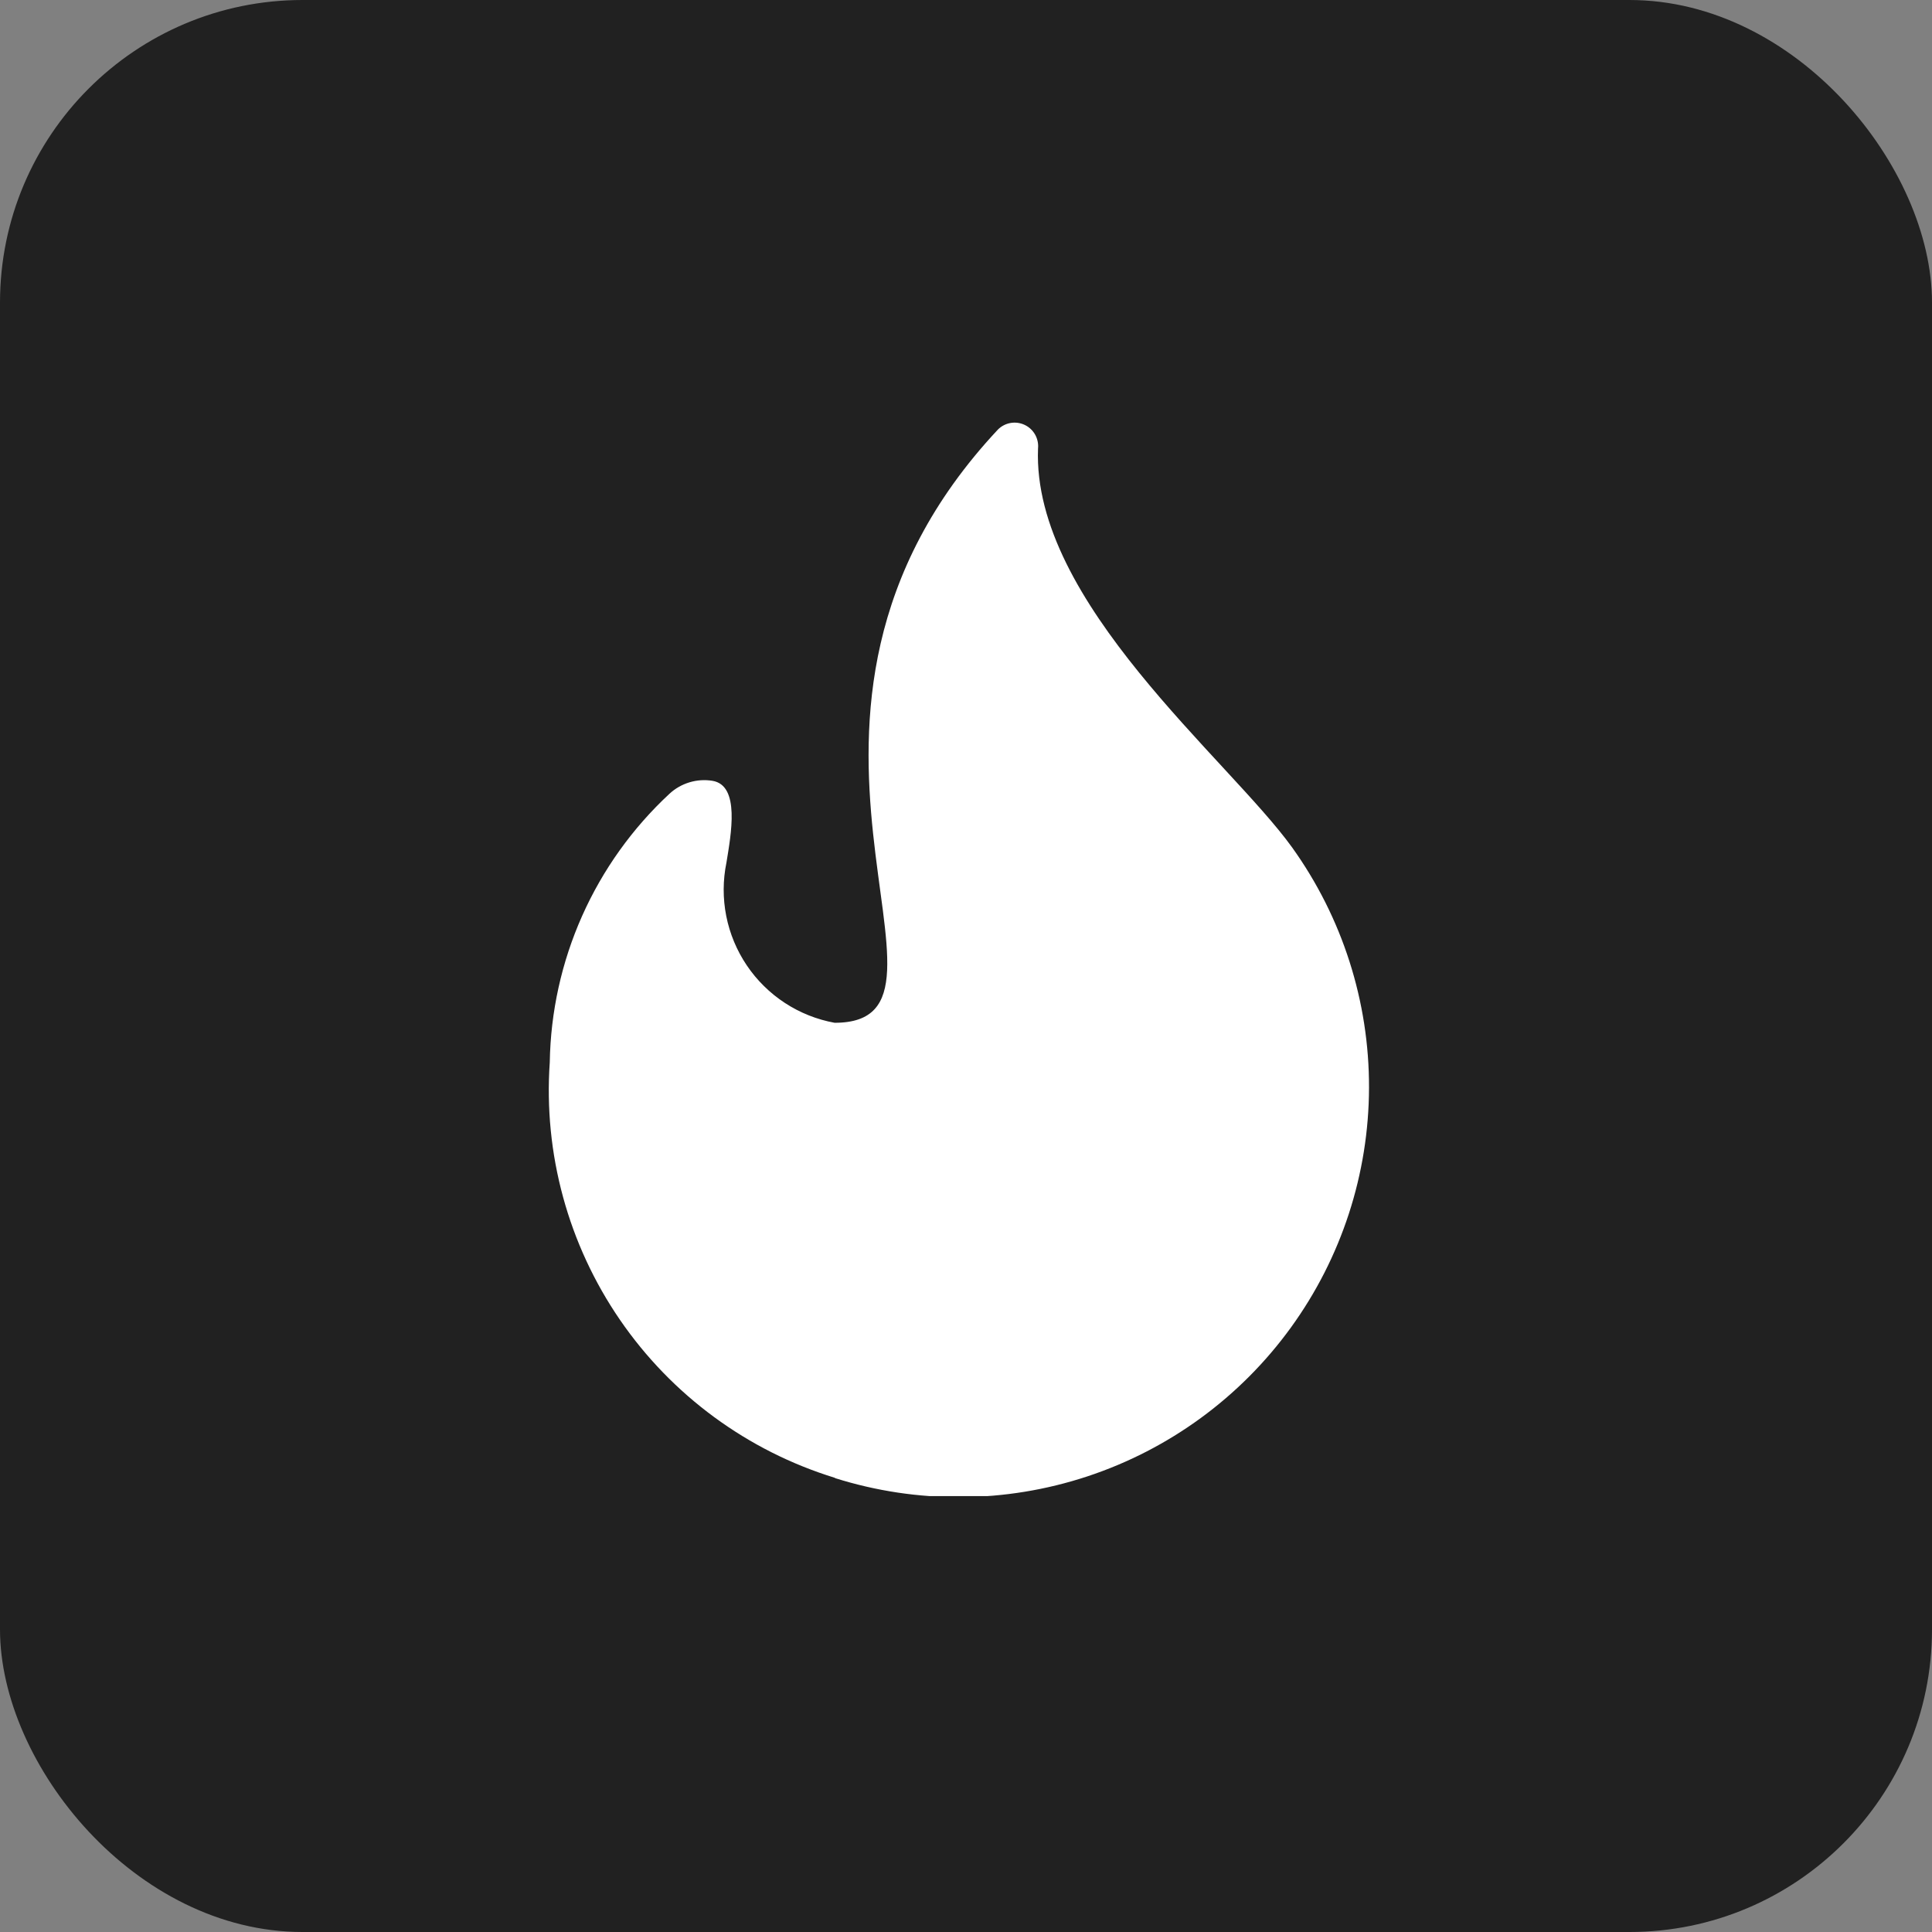
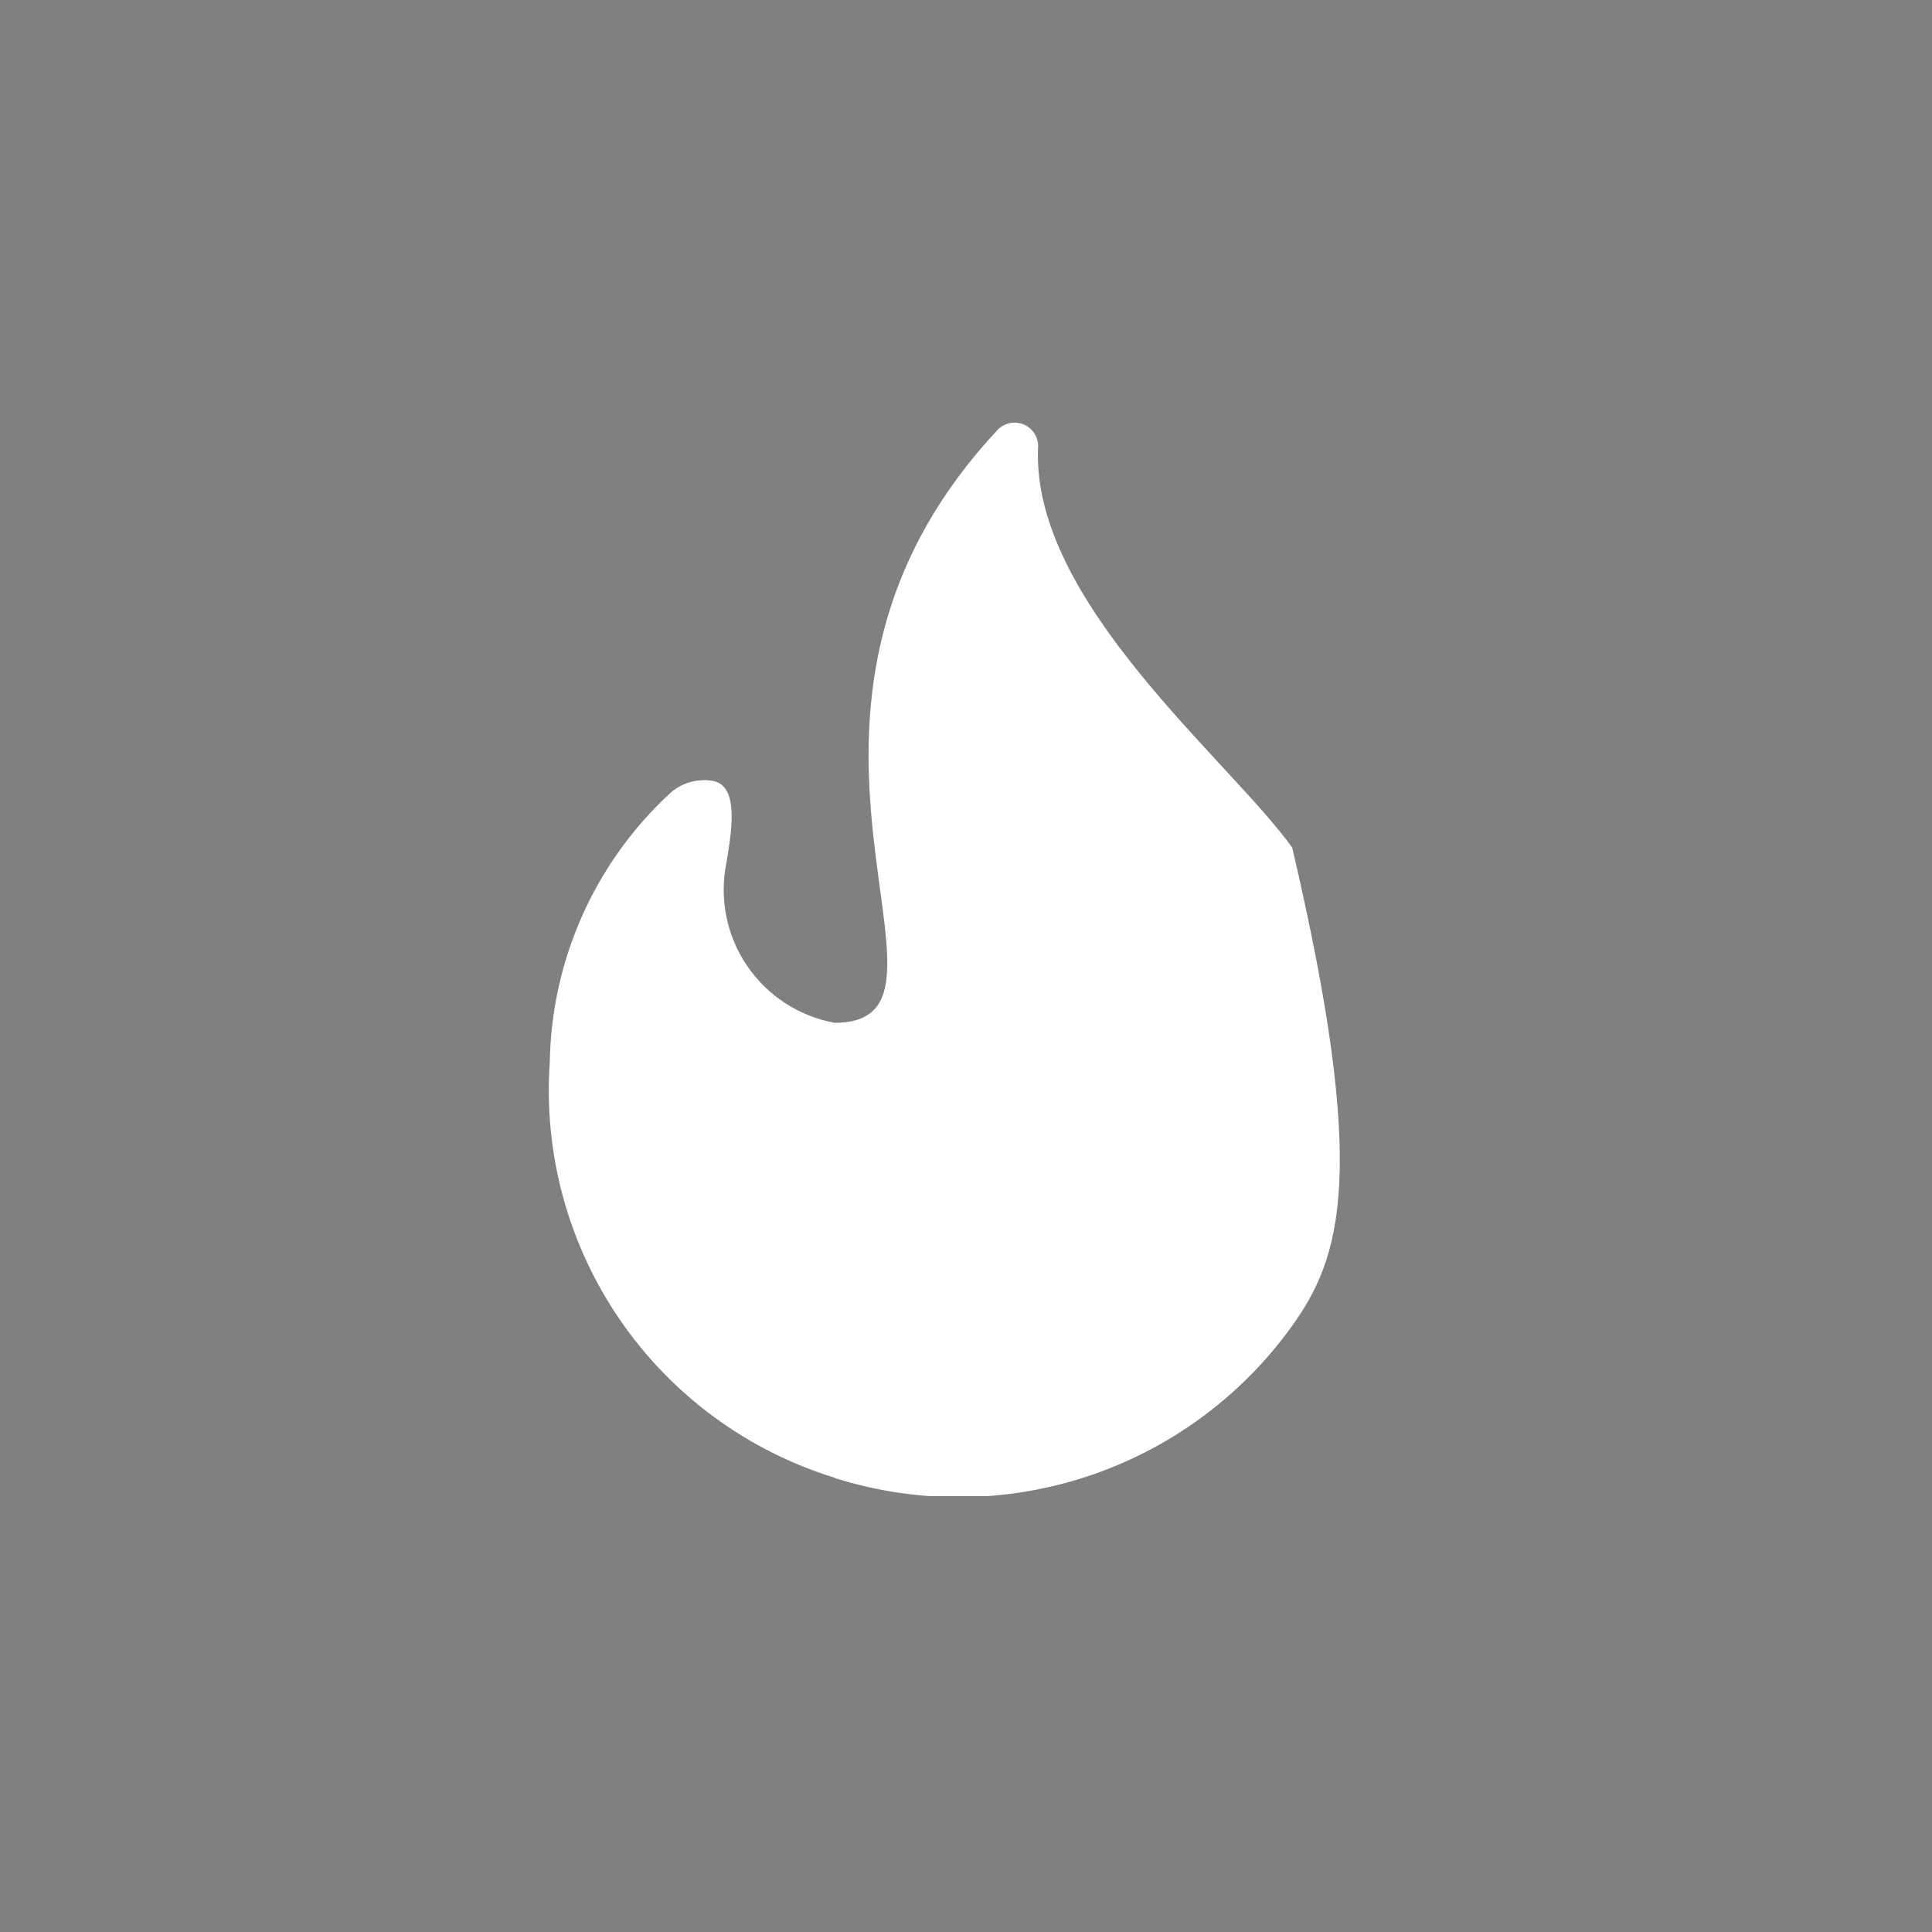
<svg xmlns="http://www.w3.org/2000/svg" width="140" height="140" viewBox="0 0 140 140" fill="none">
  <rect x="0" y="0" width="140" height="140" fill="#808080" stroke="none" />
-   <rect width="140" height="140" rx="21.927" fill="#212121" />
  <g clip-path="url(#clip0_1090_4660)">
-     <path d="M60.503 107.09C54.167 105.141 48.676 101.105 44.924 95.639C41.172 90.173 39.379 83.598 39.838 76.984C39.897 73.324 40.695 69.713 42.184 66.369C43.674 63.025 45.824 60.017 48.506 57.525C48.919 57.141 49.415 56.856 49.956 56.692C50.496 56.528 51.067 56.49 51.624 56.58C53.648 56.908 52.97 60.472 52.642 62.501C52.379 63.78 52.373 65.098 52.627 66.379C52.88 67.659 53.387 68.876 54.117 69.958C54.847 71.04 55.786 71.965 56.879 72.679C57.972 73.393 59.197 73.881 60.481 74.115C71.6 74.115 52.853 51.921 72.312 31.128C72.561 30.878 72.88 30.712 73.228 30.651C73.575 30.59 73.932 30.639 74.25 30.789C74.569 30.939 74.833 31.185 75.007 31.491C75.18 31.798 75.255 32.151 75.22 32.501C74.775 43.62 89.041 55.029 93.634 61.411C97.272 66.486 99.221 72.577 99.204 78.822C99.188 85.066 97.207 91.147 93.541 96.202C89.876 101.258 84.713 105.031 78.783 106.988C72.853 108.946 66.458 108.987 60.503 107.107V107.09Z" fill="white" />
+     <path d="M60.503 107.09C54.167 105.141 48.676 101.105 44.924 95.639C41.172 90.173 39.379 83.598 39.838 76.984C39.897 73.324 40.695 69.713 42.184 66.369C43.674 63.025 45.824 60.017 48.506 57.525C48.919 57.141 49.415 56.856 49.956 56.692C50.496 56.528 51.067 56.49 51.624 56.58C53.648 56.908 52.97 60.472 52.642 62.501C52.379 63.78 52.373 65.098 52.627 66.379C52.88 67.659 53.387 68.876 54.117 69.958C54.847 71.04 55.786 71.965 56.879 72.679C57.972 73.393 59.197 73.881 60.481 74.115C71.6 74.115 52.853 51.921 72.312 31.128C72.561 30.878 72.88 30.712 73.228 30.651C73.575 30.59 73.932 30.639 74.25 30.789C74.569 30.939 74.833 31.185 75.007 31.491C75.18 31.798 75.255 32.151 75.22 32.501C74.775 43.62 89.041 55.029 93.634 61.411C99.188 85.066 97.207 91.147 93.541 96.202C89.876 101.258 84.713 105.031 78.783 106.988C72.853 108.946 66.458 108.987 60.503 107.107V107.09Z" fill="white" />
  </g>
  <defs>
    <clipPath id="clip0_1090_4660">
      <rect width="77.836" height="77.836" fill="white" transform="translate(30.586 30.578)" />
    </clipPath>
  </defs>
</svg>